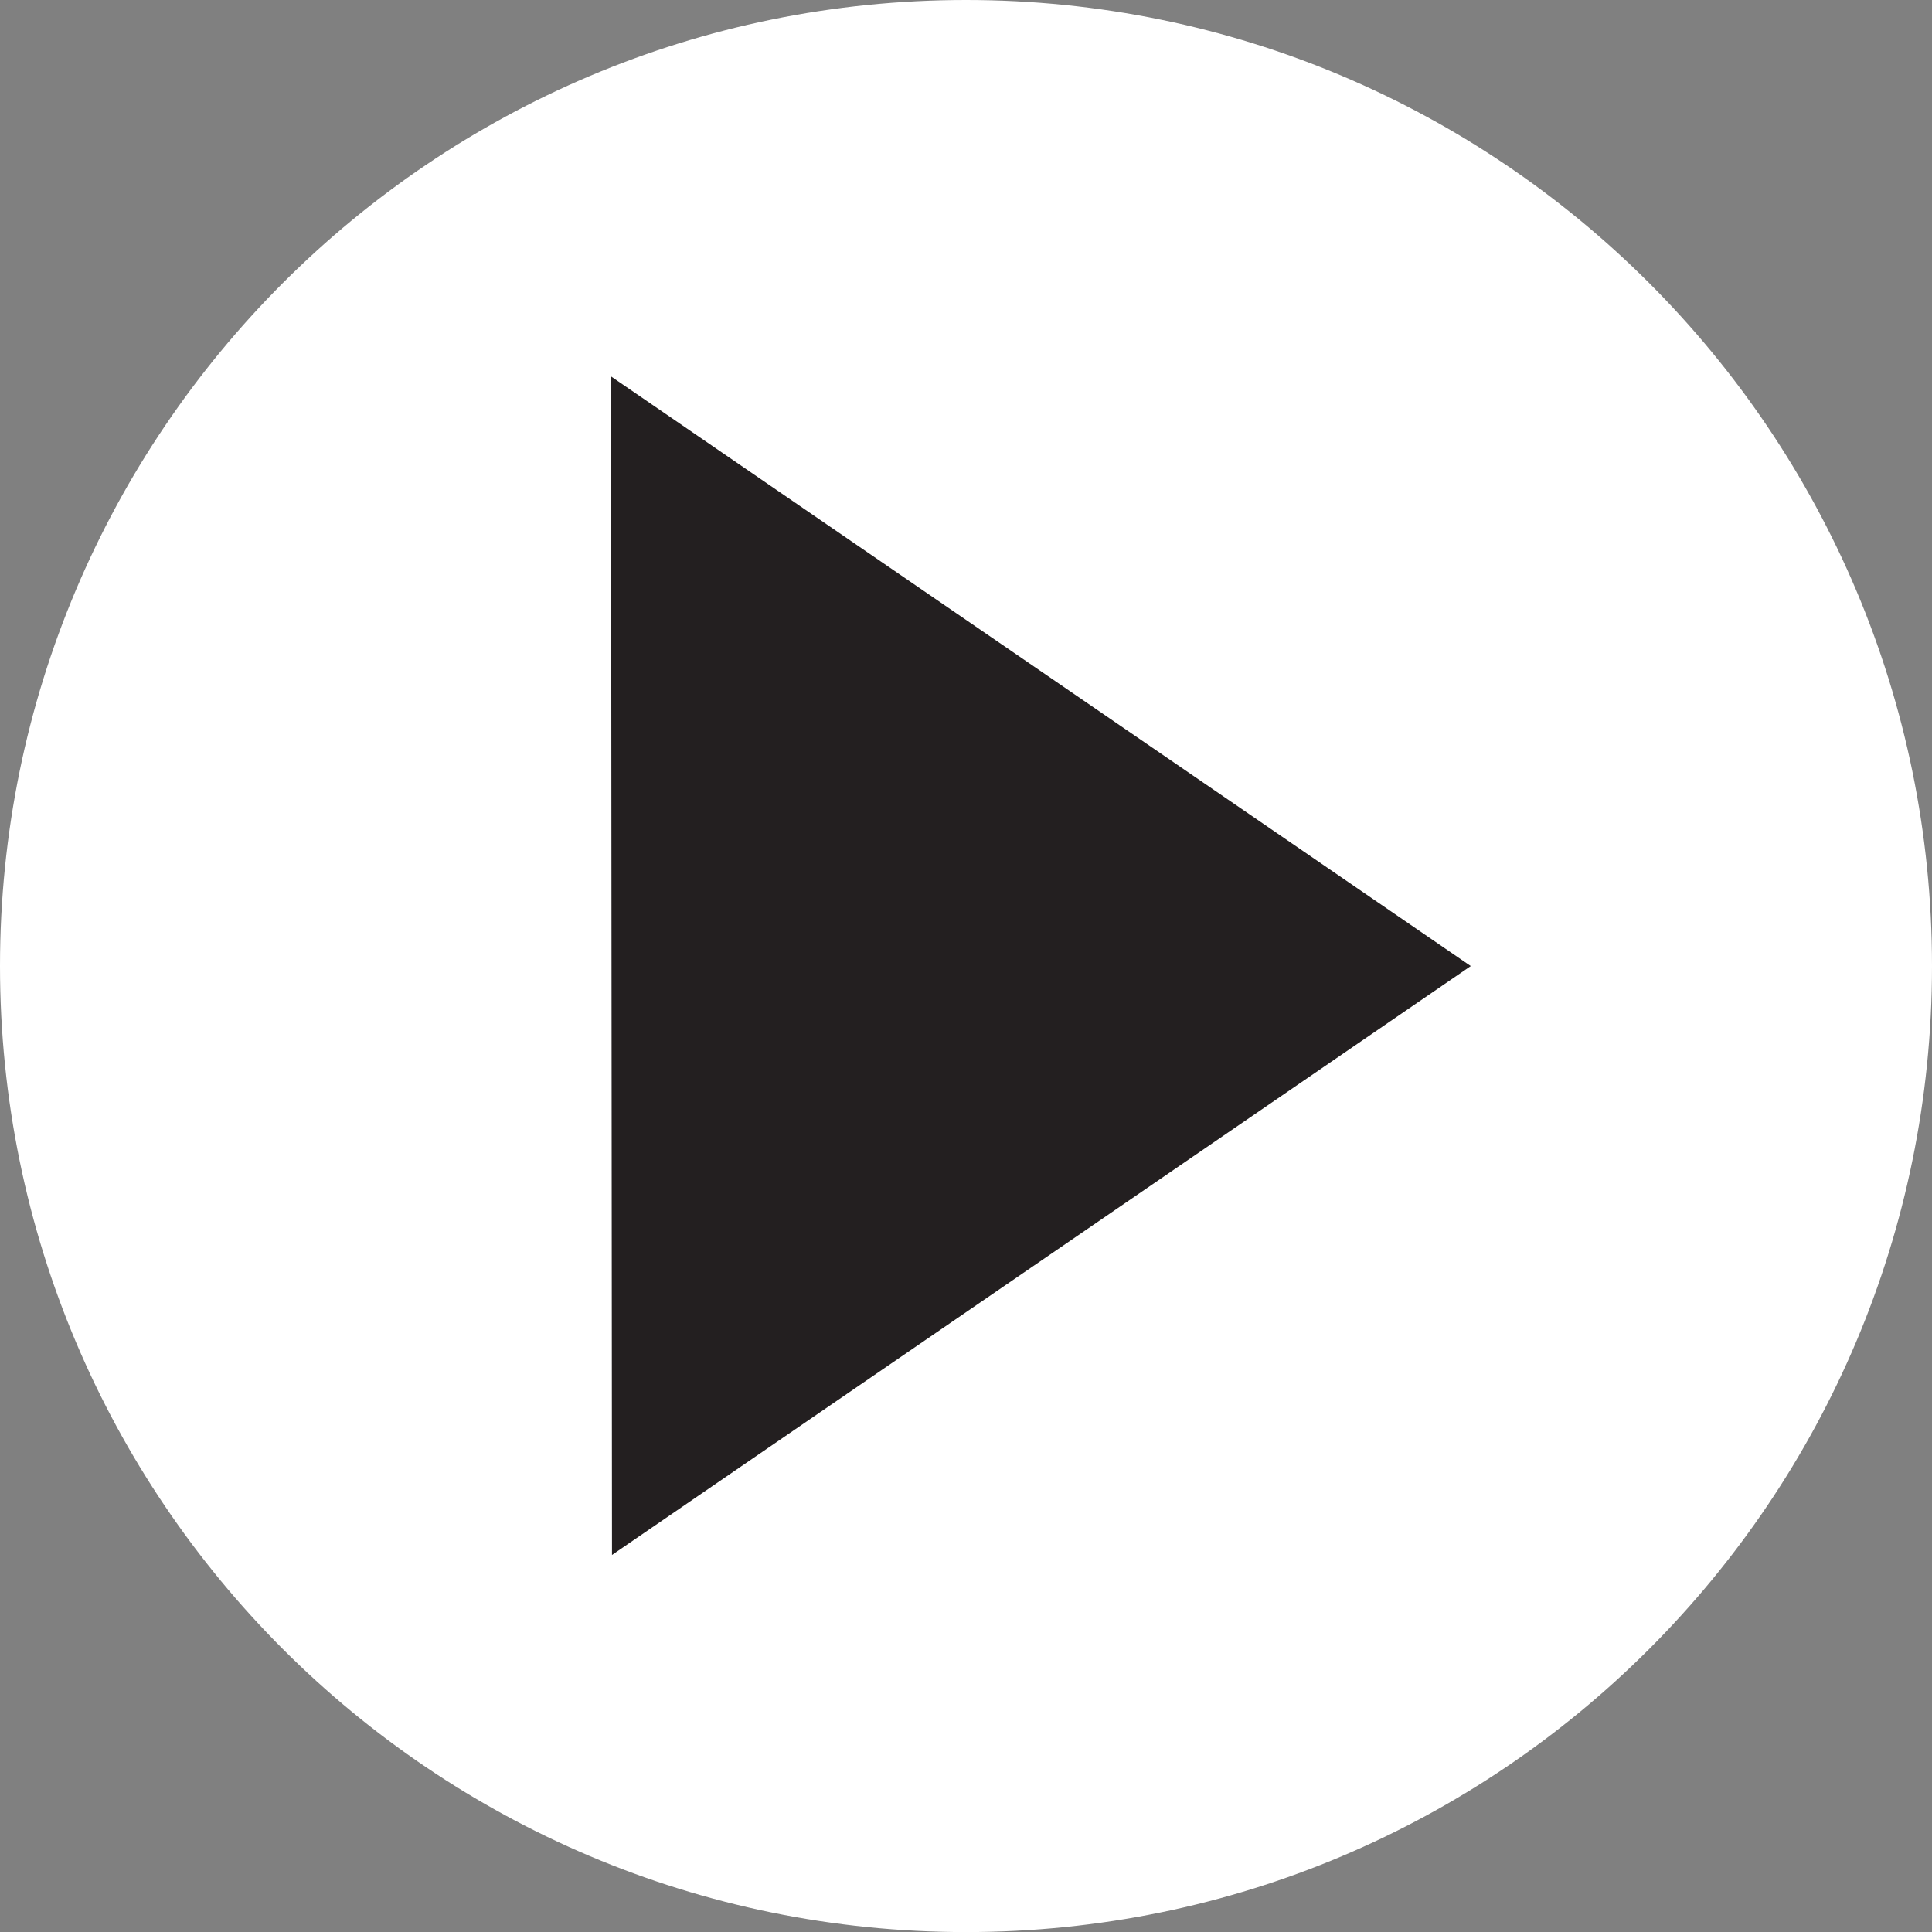
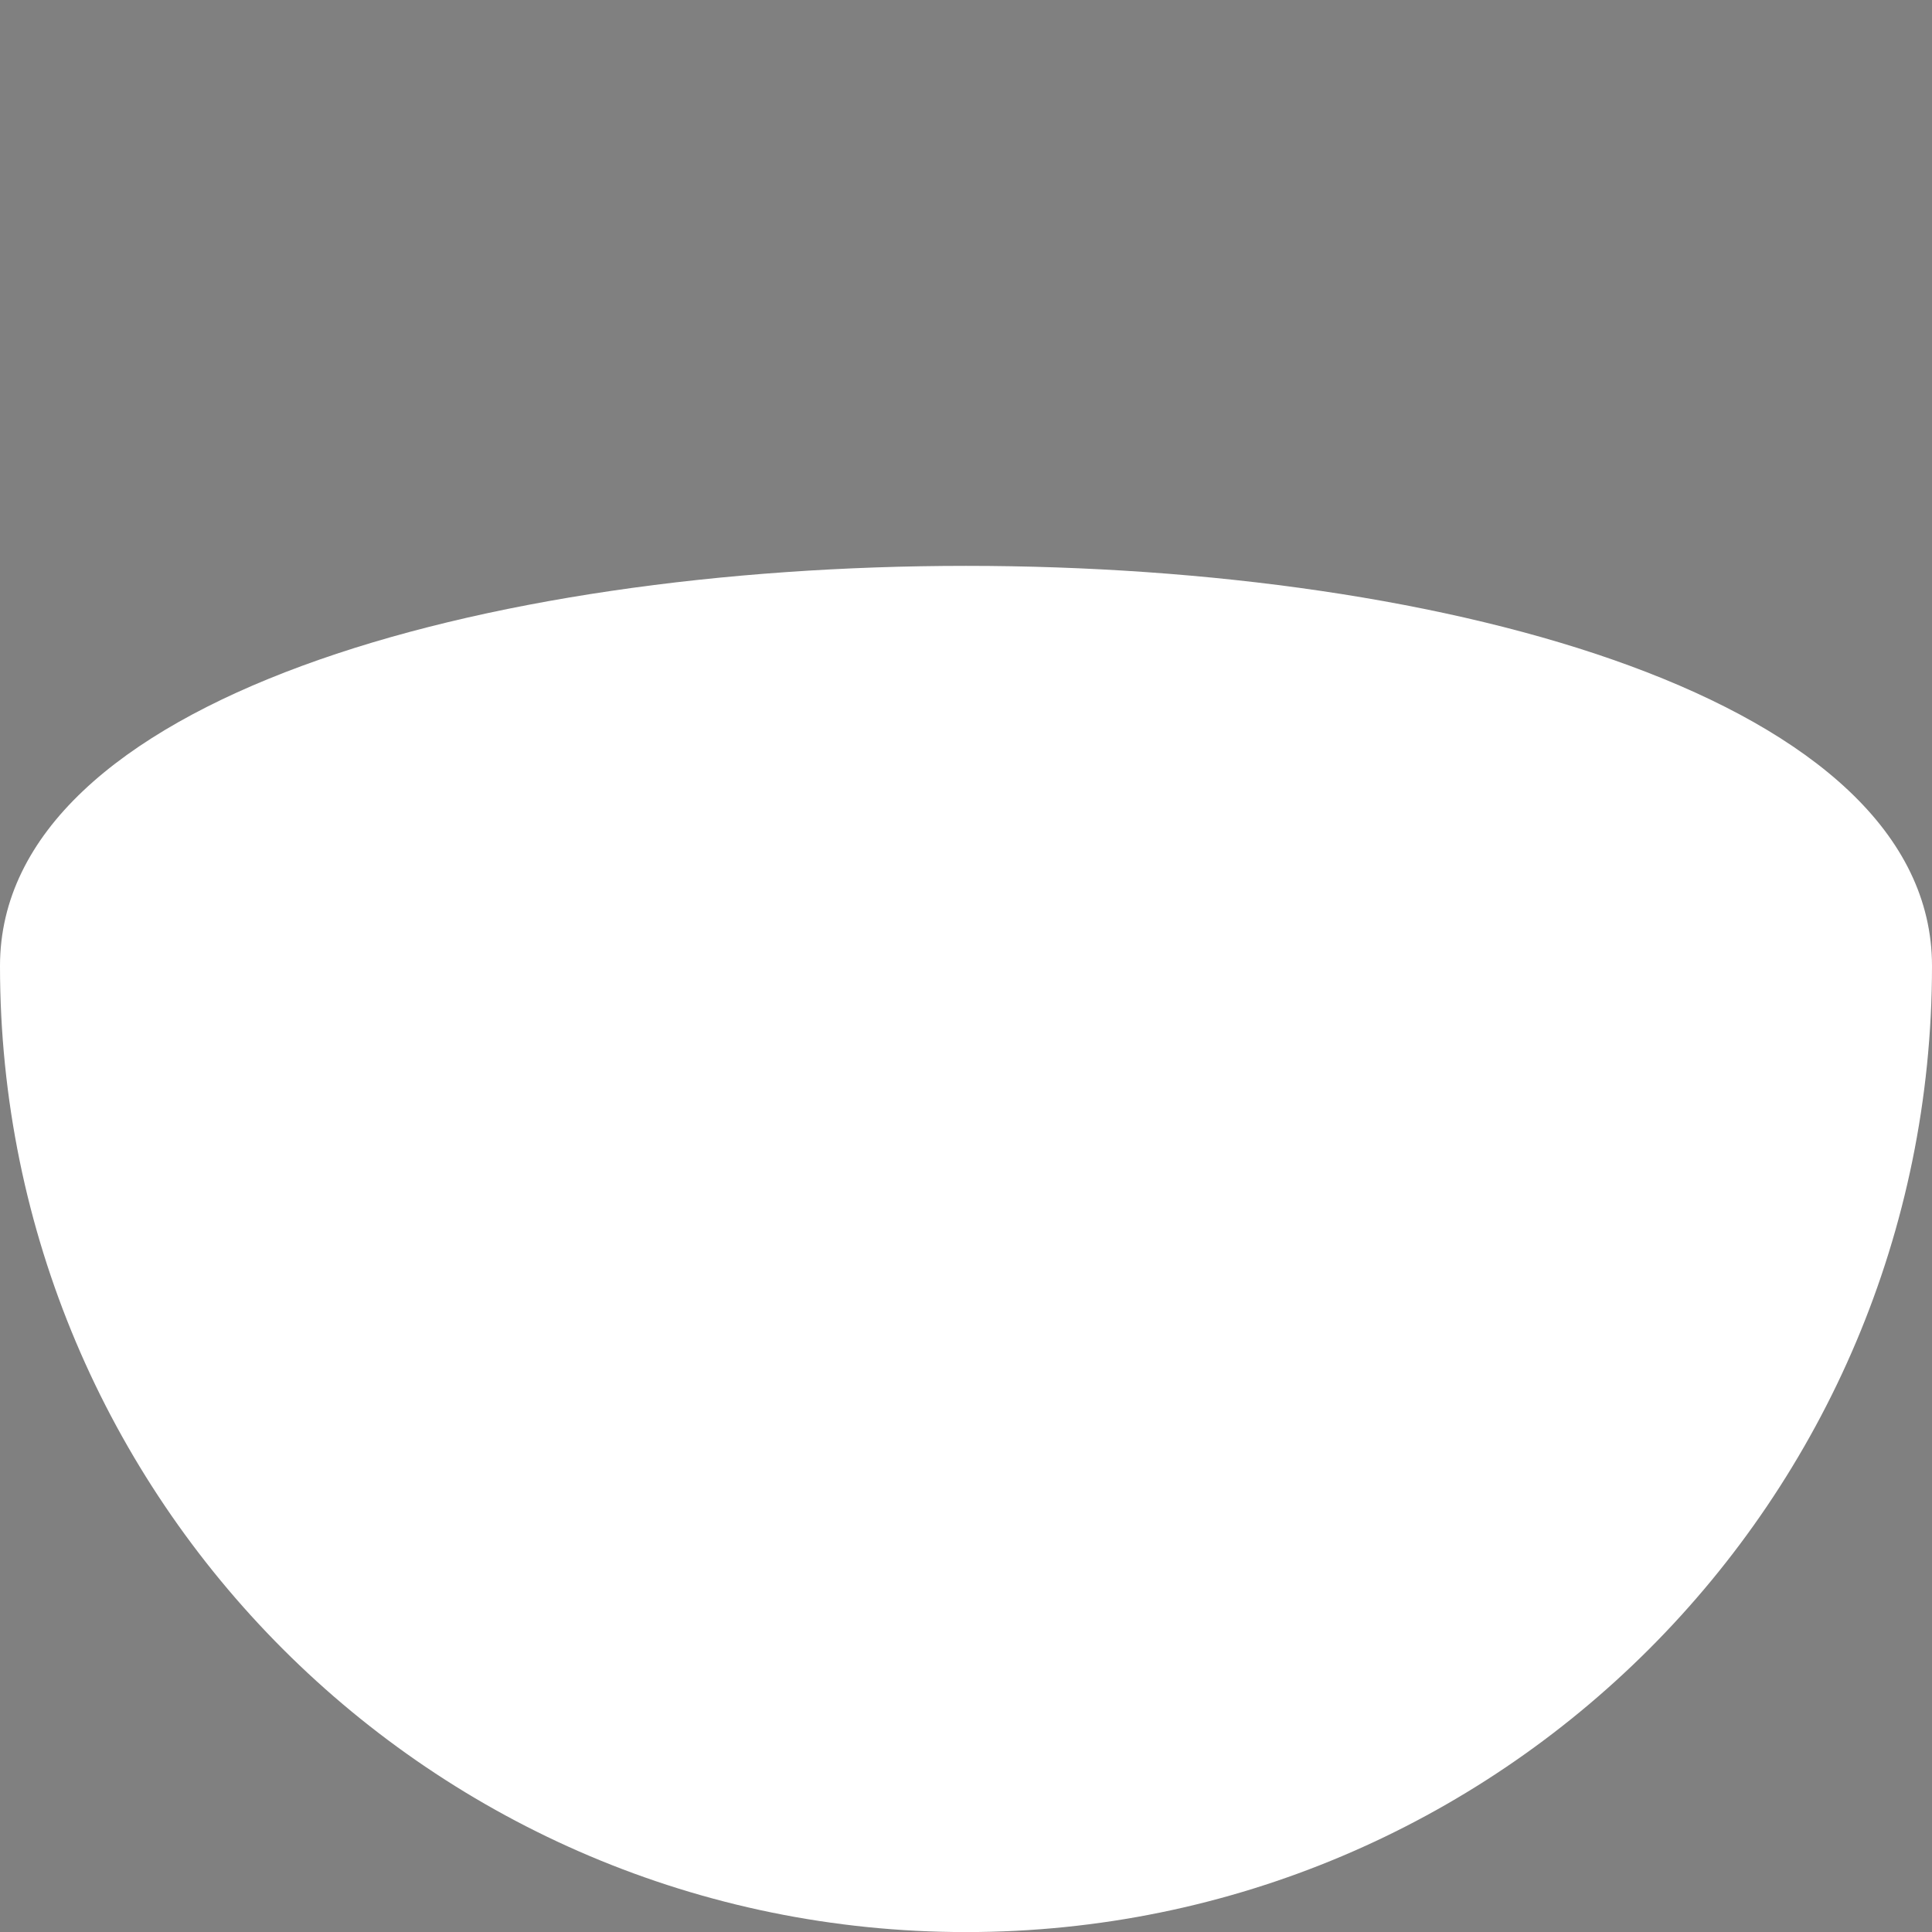
<svg xmlns="http://www.w3.org/2000/svg" version="1.1" id="Layer_1" width="28.346" height="28.347" viewBox="0 0 28.346 28.347" overflow="visible" enable-background="new 0 0 28.346 28.347" xml:space="preserve">
  <rect x="0" y="0" width="28.346" height="28.347" fill="#808080" stroke="none" />
-   <path fill="#FFFFFF" d="M14.173,28.347c7.828,0,14.173-6.346,14.173-14.174C28.346,6.346,22.001,0,14.173,0S0,6.346,0,14.173  C0,22.001,6.345,28.347,14.173,28.347" />
-   <polygon fill="#231F20" points="8.979,22.814 21.579,14.174 8.965,5.523 " />
+   <path fill="#FFFFFF" d="M14.173,28.347c7.828,0,14.173-6.346,14.173-14.174S0,6.346,0,14.173  C0,22.001,6.345,28.347,14.173,28.347" />
</svg>